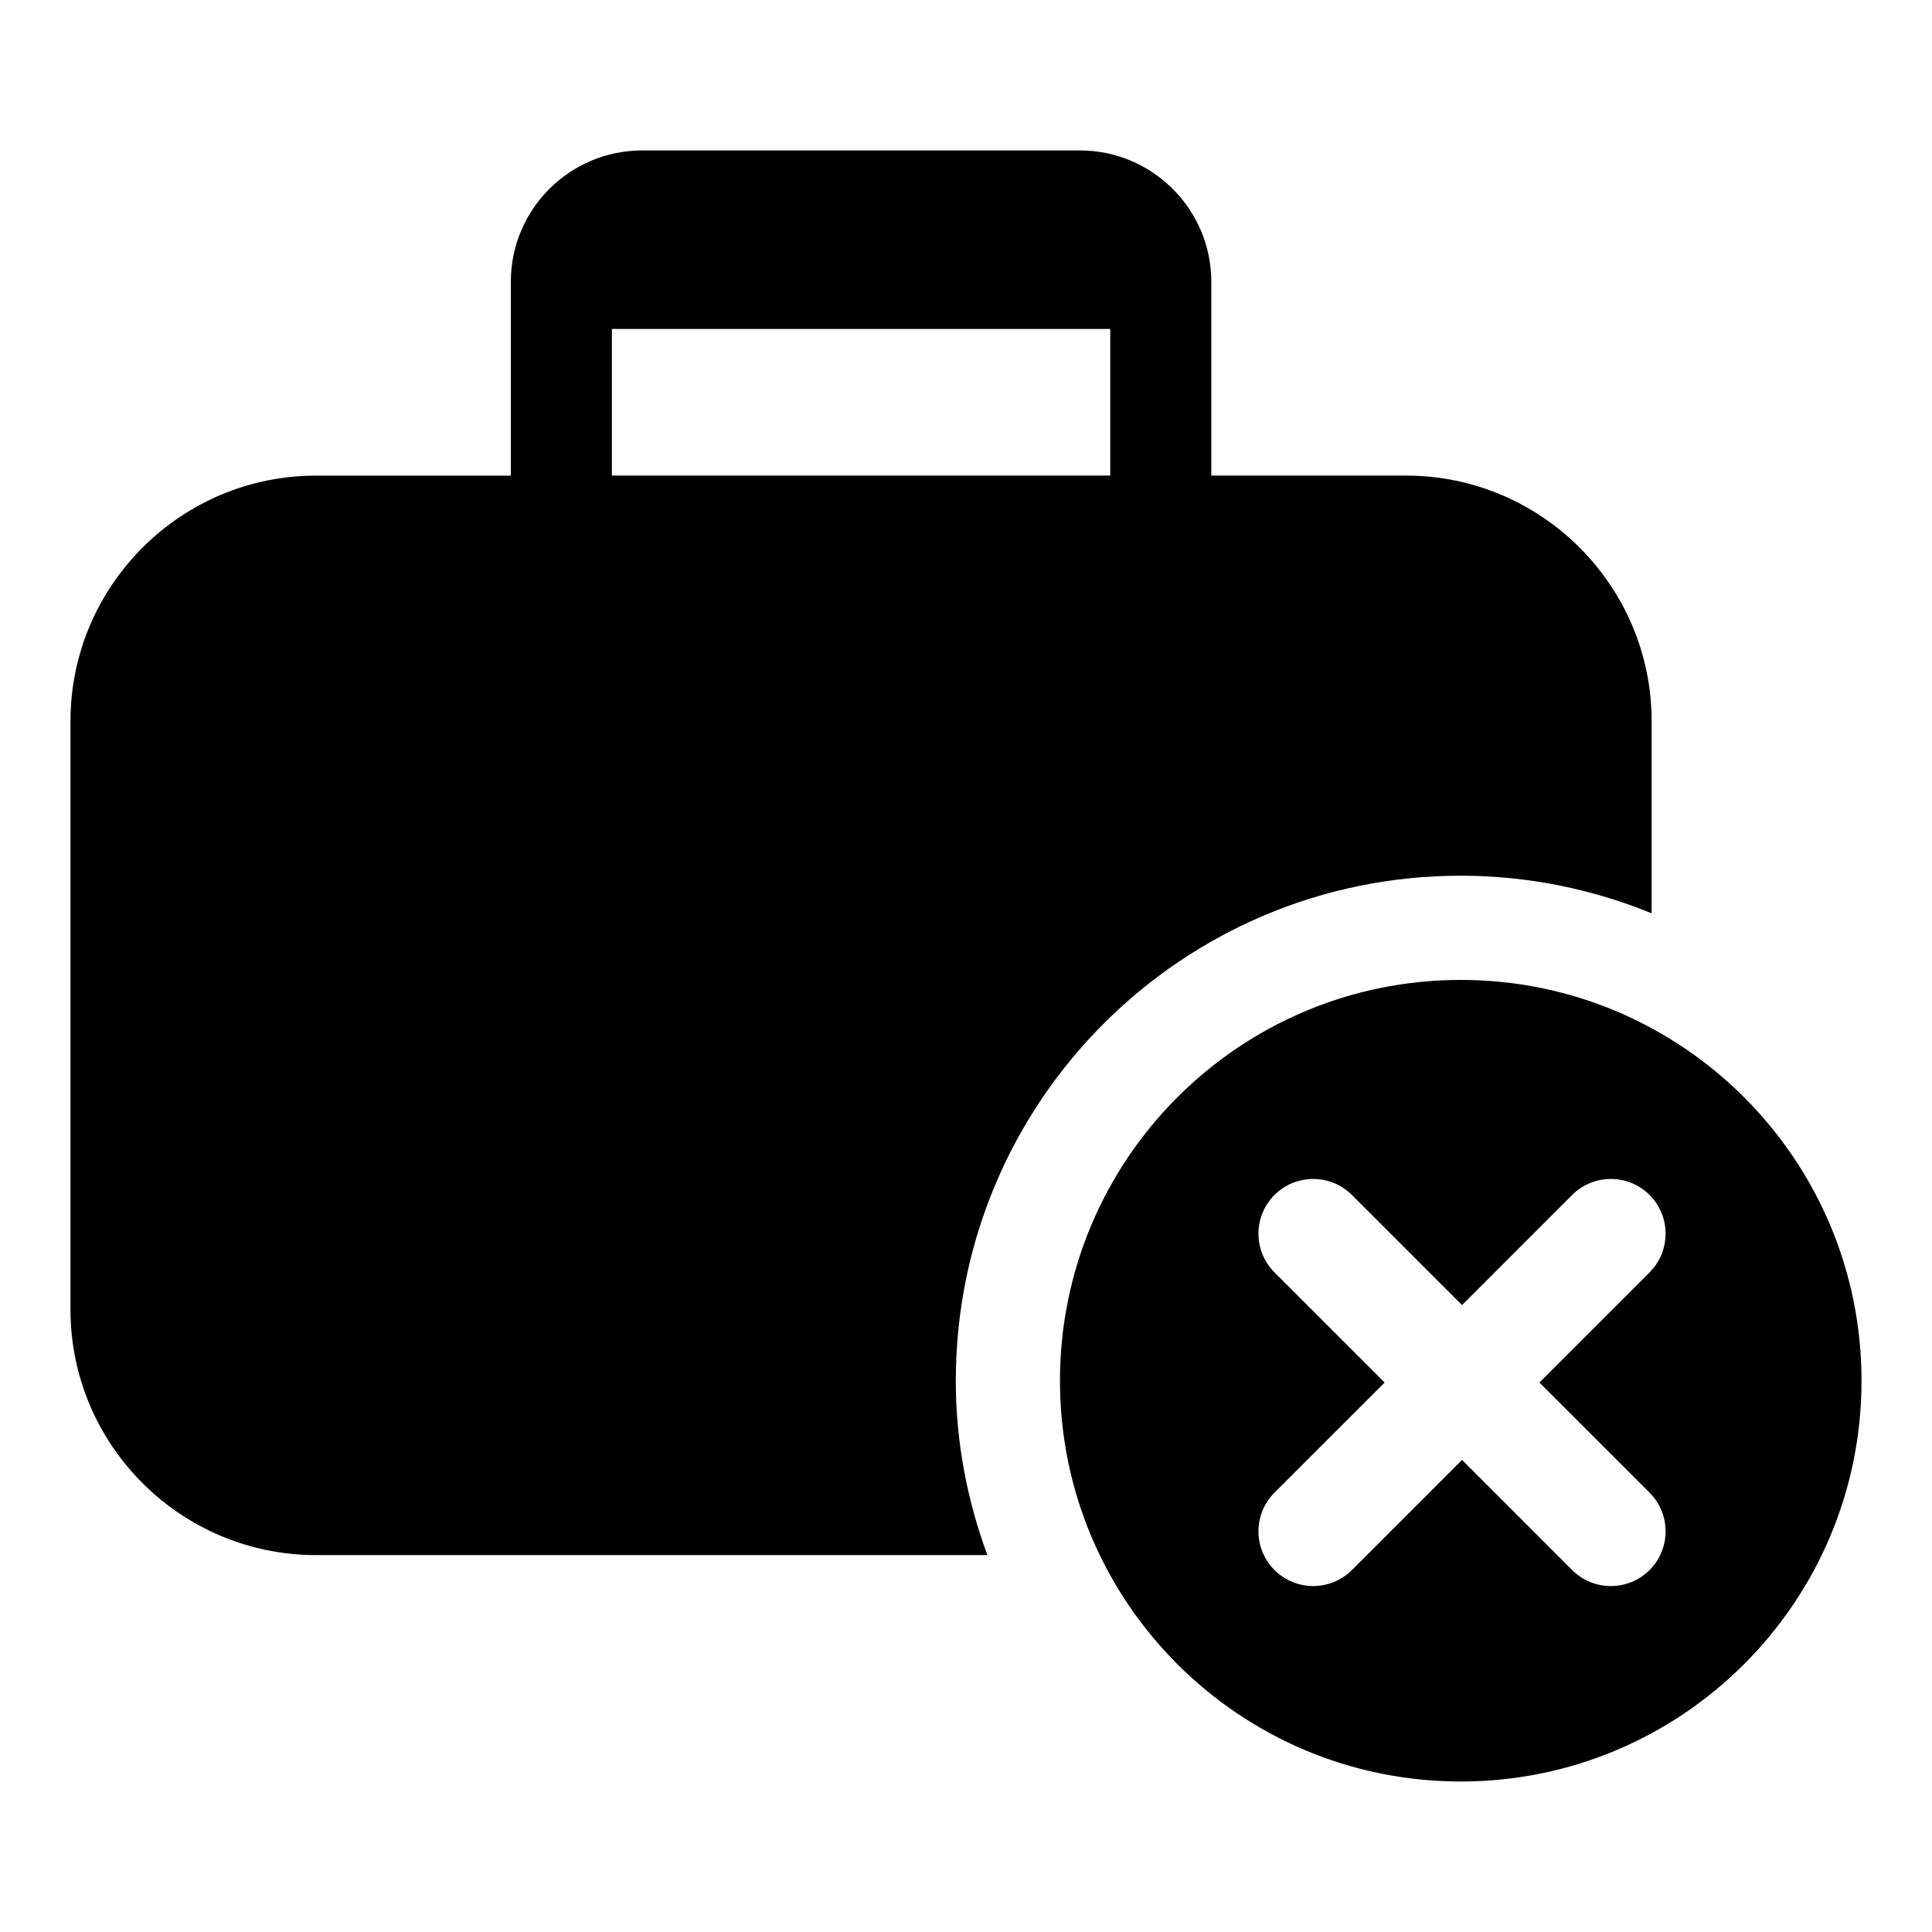
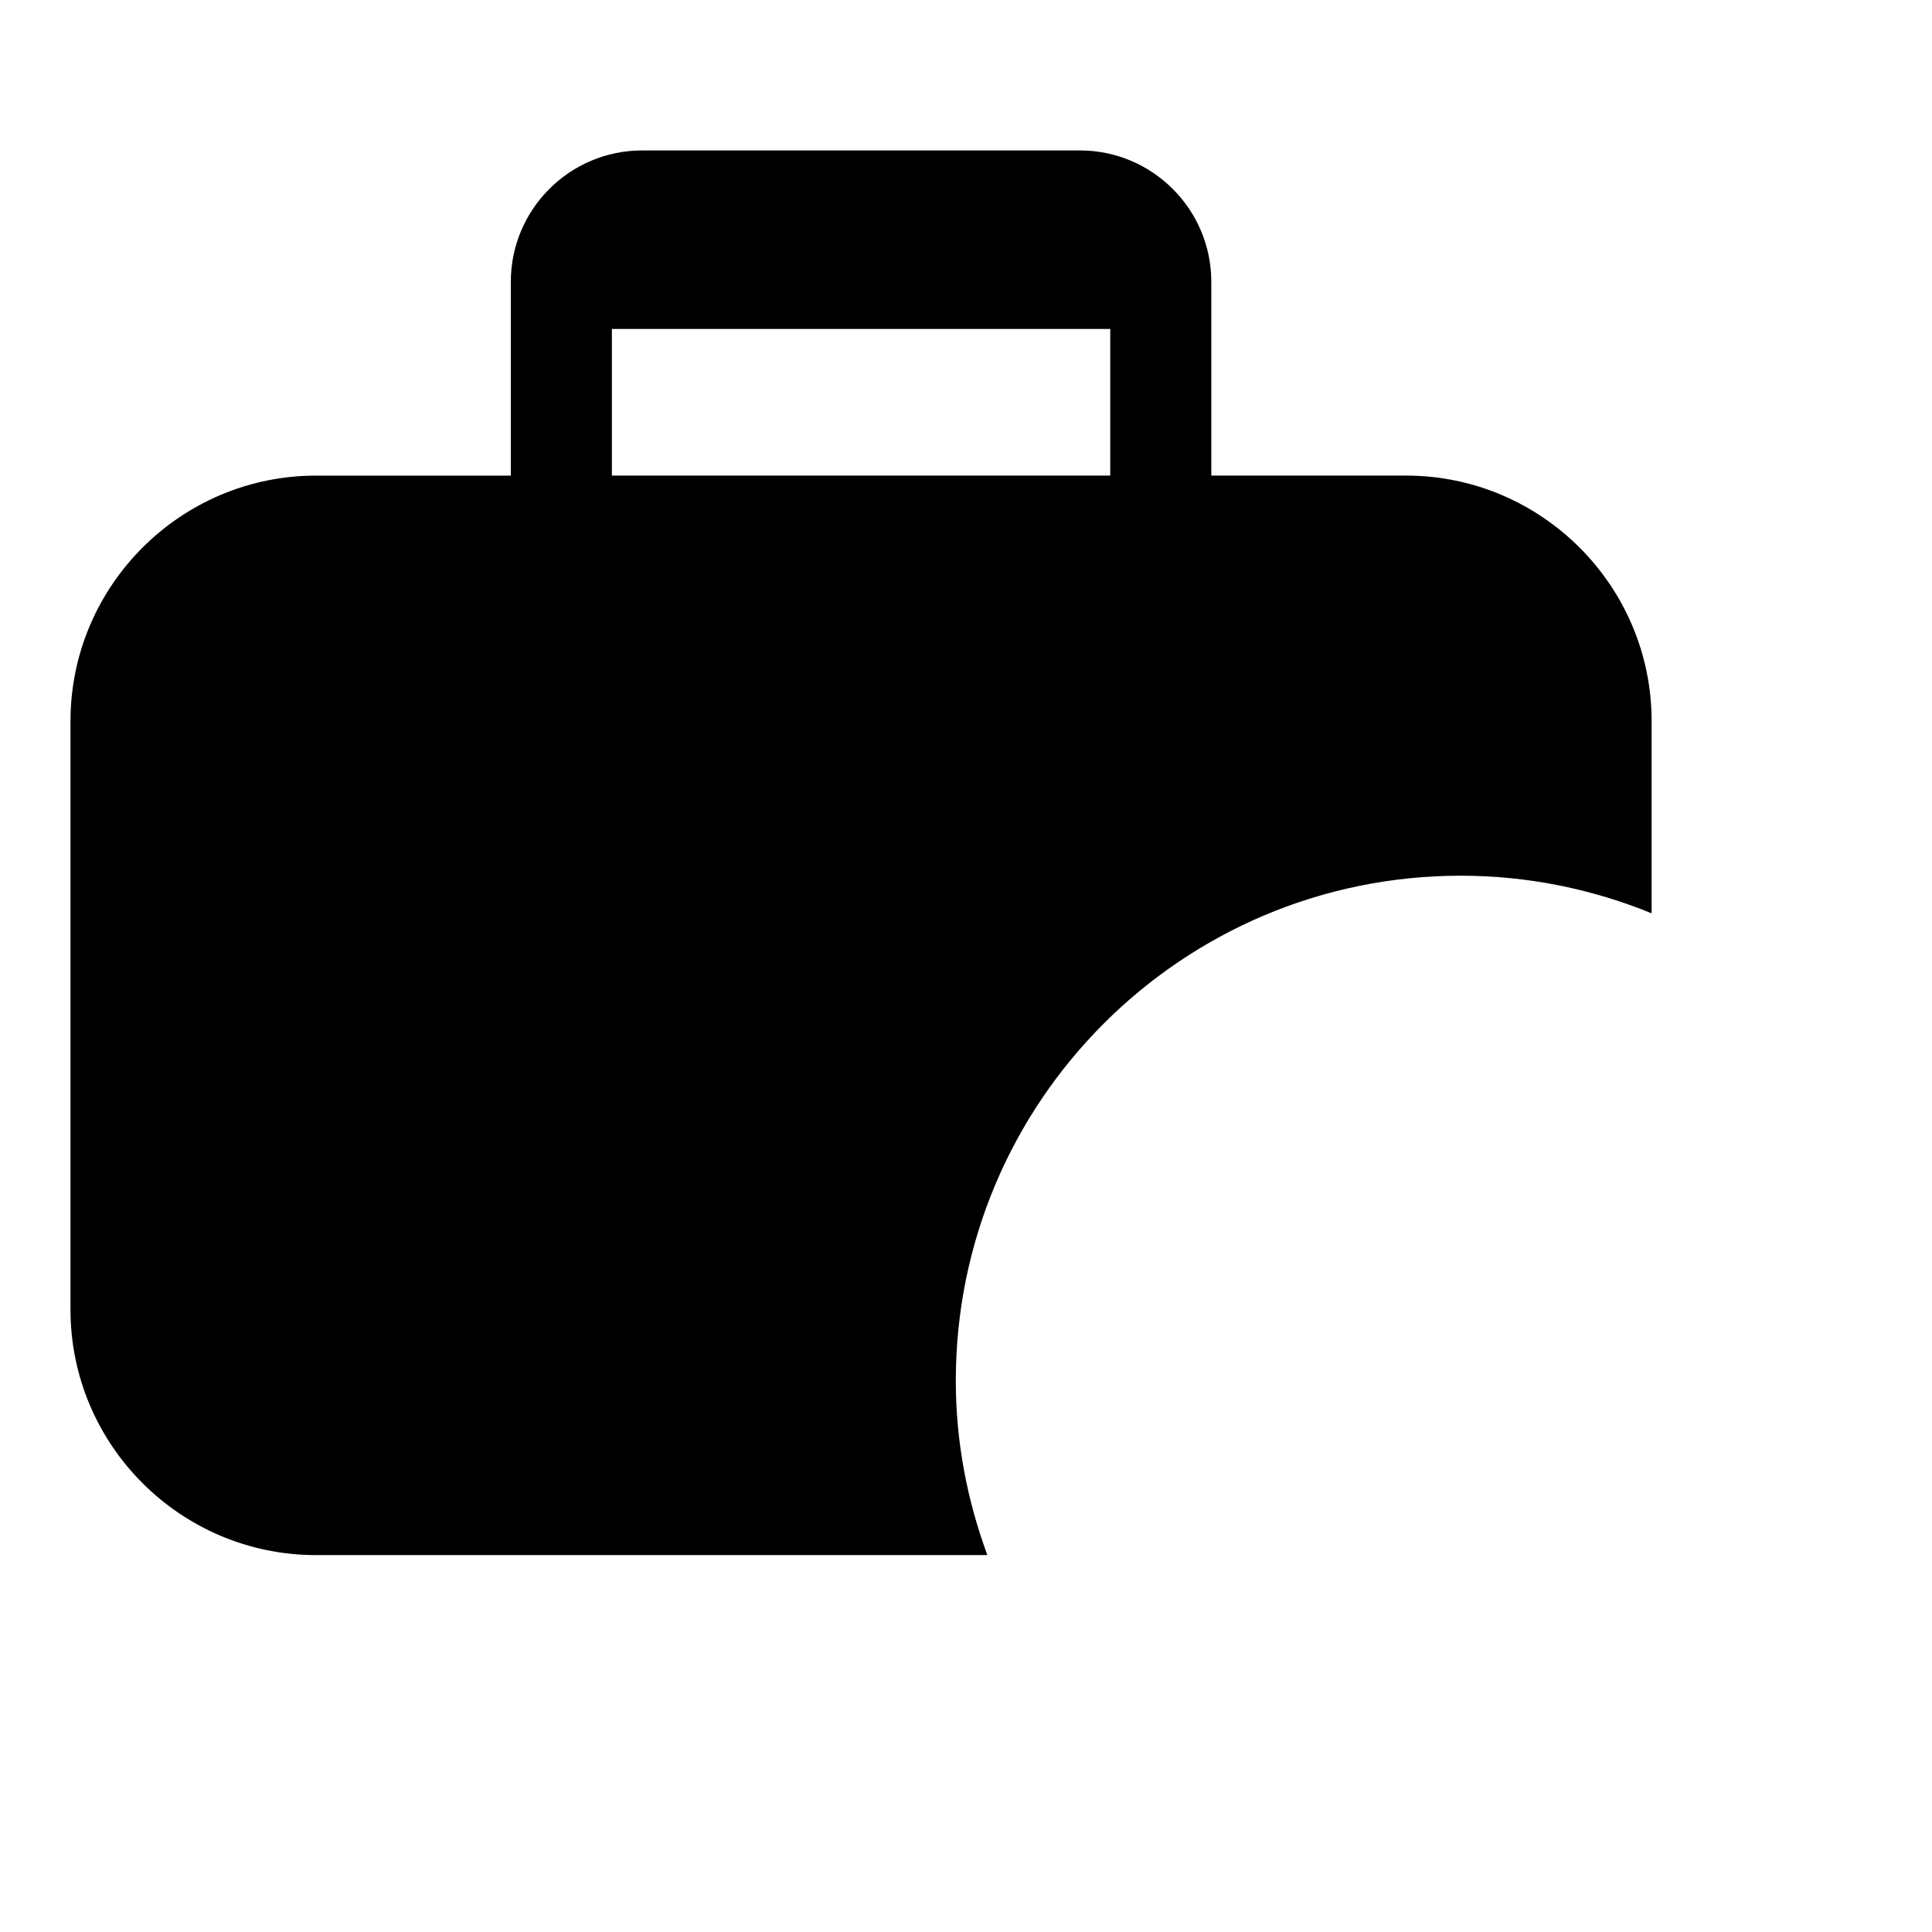
<svg xmlns="http://www.w3.org/2000/svg" fill="#000000" width="800px" height="800px" version="1.1" viewBox="144 144 512 512">
  <g>
    <path d="m397.3 509.91c0-73.91 59.898-133.84 133.8-133.84 17.918 0 34.988 3.59 50.598 9.965v-50.918c0-35.875-29.203-65.082-65.086-65.082h-51.605v-51.359c0-19.195-15.629-34.809-34.824-34.809h-115.99c-19.211 0-34.82 15.613-34.82 34.809v51.367h-51.613c-35.883 0-65.082 29.203-65.082 65.082v155.92c0 35.883 29.199 65.074 65.082 65.074h177.9c-5.312-14.426-8.363-29.949-8.363-46.215zm-91.145-278.74h132.07v38.867h-132.07z" />
-     <path d="m531.11 403.69c-58.66 0-106.21 47.559-106.21 106.22s47.547 106.21 106.21 106.21c58.66 0 106.21-47.547 106.21-106.21 0.004-58.656-47.551-106.22-106.21-106.22zm50.047 156.39c-5.672 5.664-14.863 5.652-20.527 0l-29.172-29.184-29.184 29.184c-5.66 5.652-14.844 5.652-20.516 0-5.672-5.664-5.672-14.844 0-20.523l29.184-29.172-29.184-29.184c-5.672-5.664-5.672-14.855 0-20.523 5.672-5.652 14.855-5.652 20.516 0l29.184 29.184 29.172-29.184c5.664-5.652 14.855-5.652 20.516 0 5.664 5.664 5.664 14.855 0 20.523l-29.188 29.184 29.199 29.184c5.652 5.66 5.652 14.848 0 20.512z" />
  </g>
</svg>